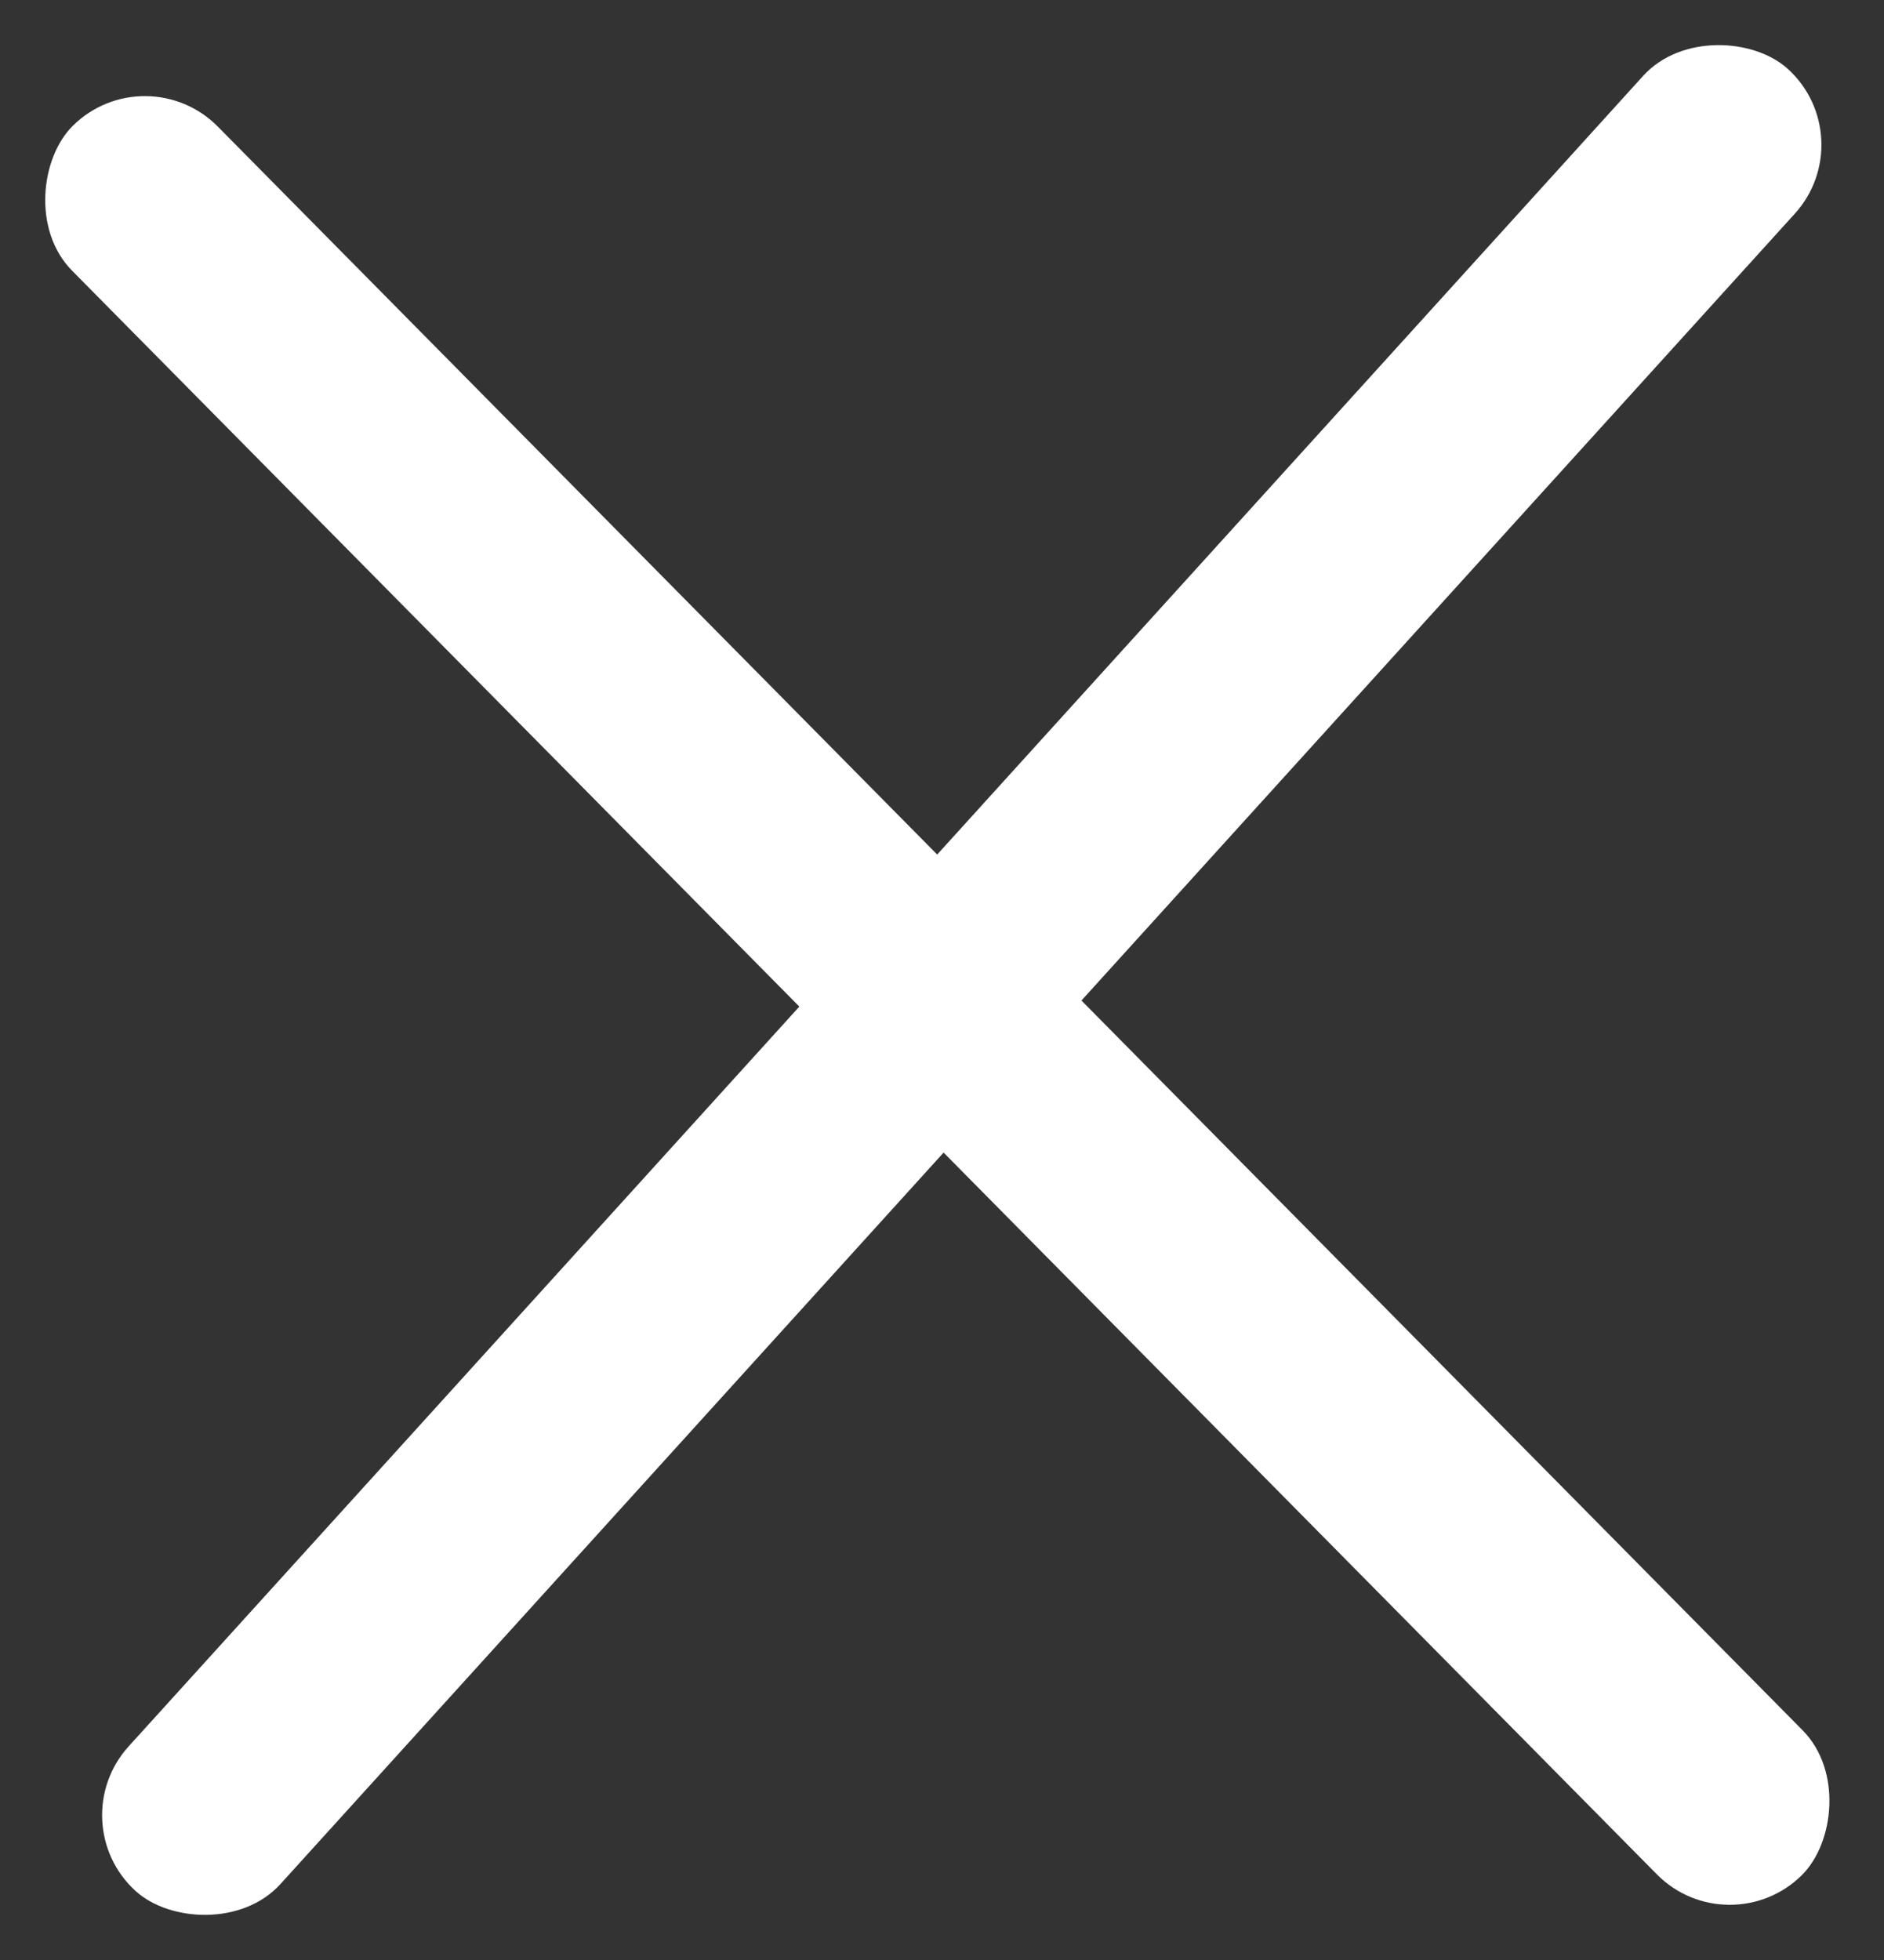
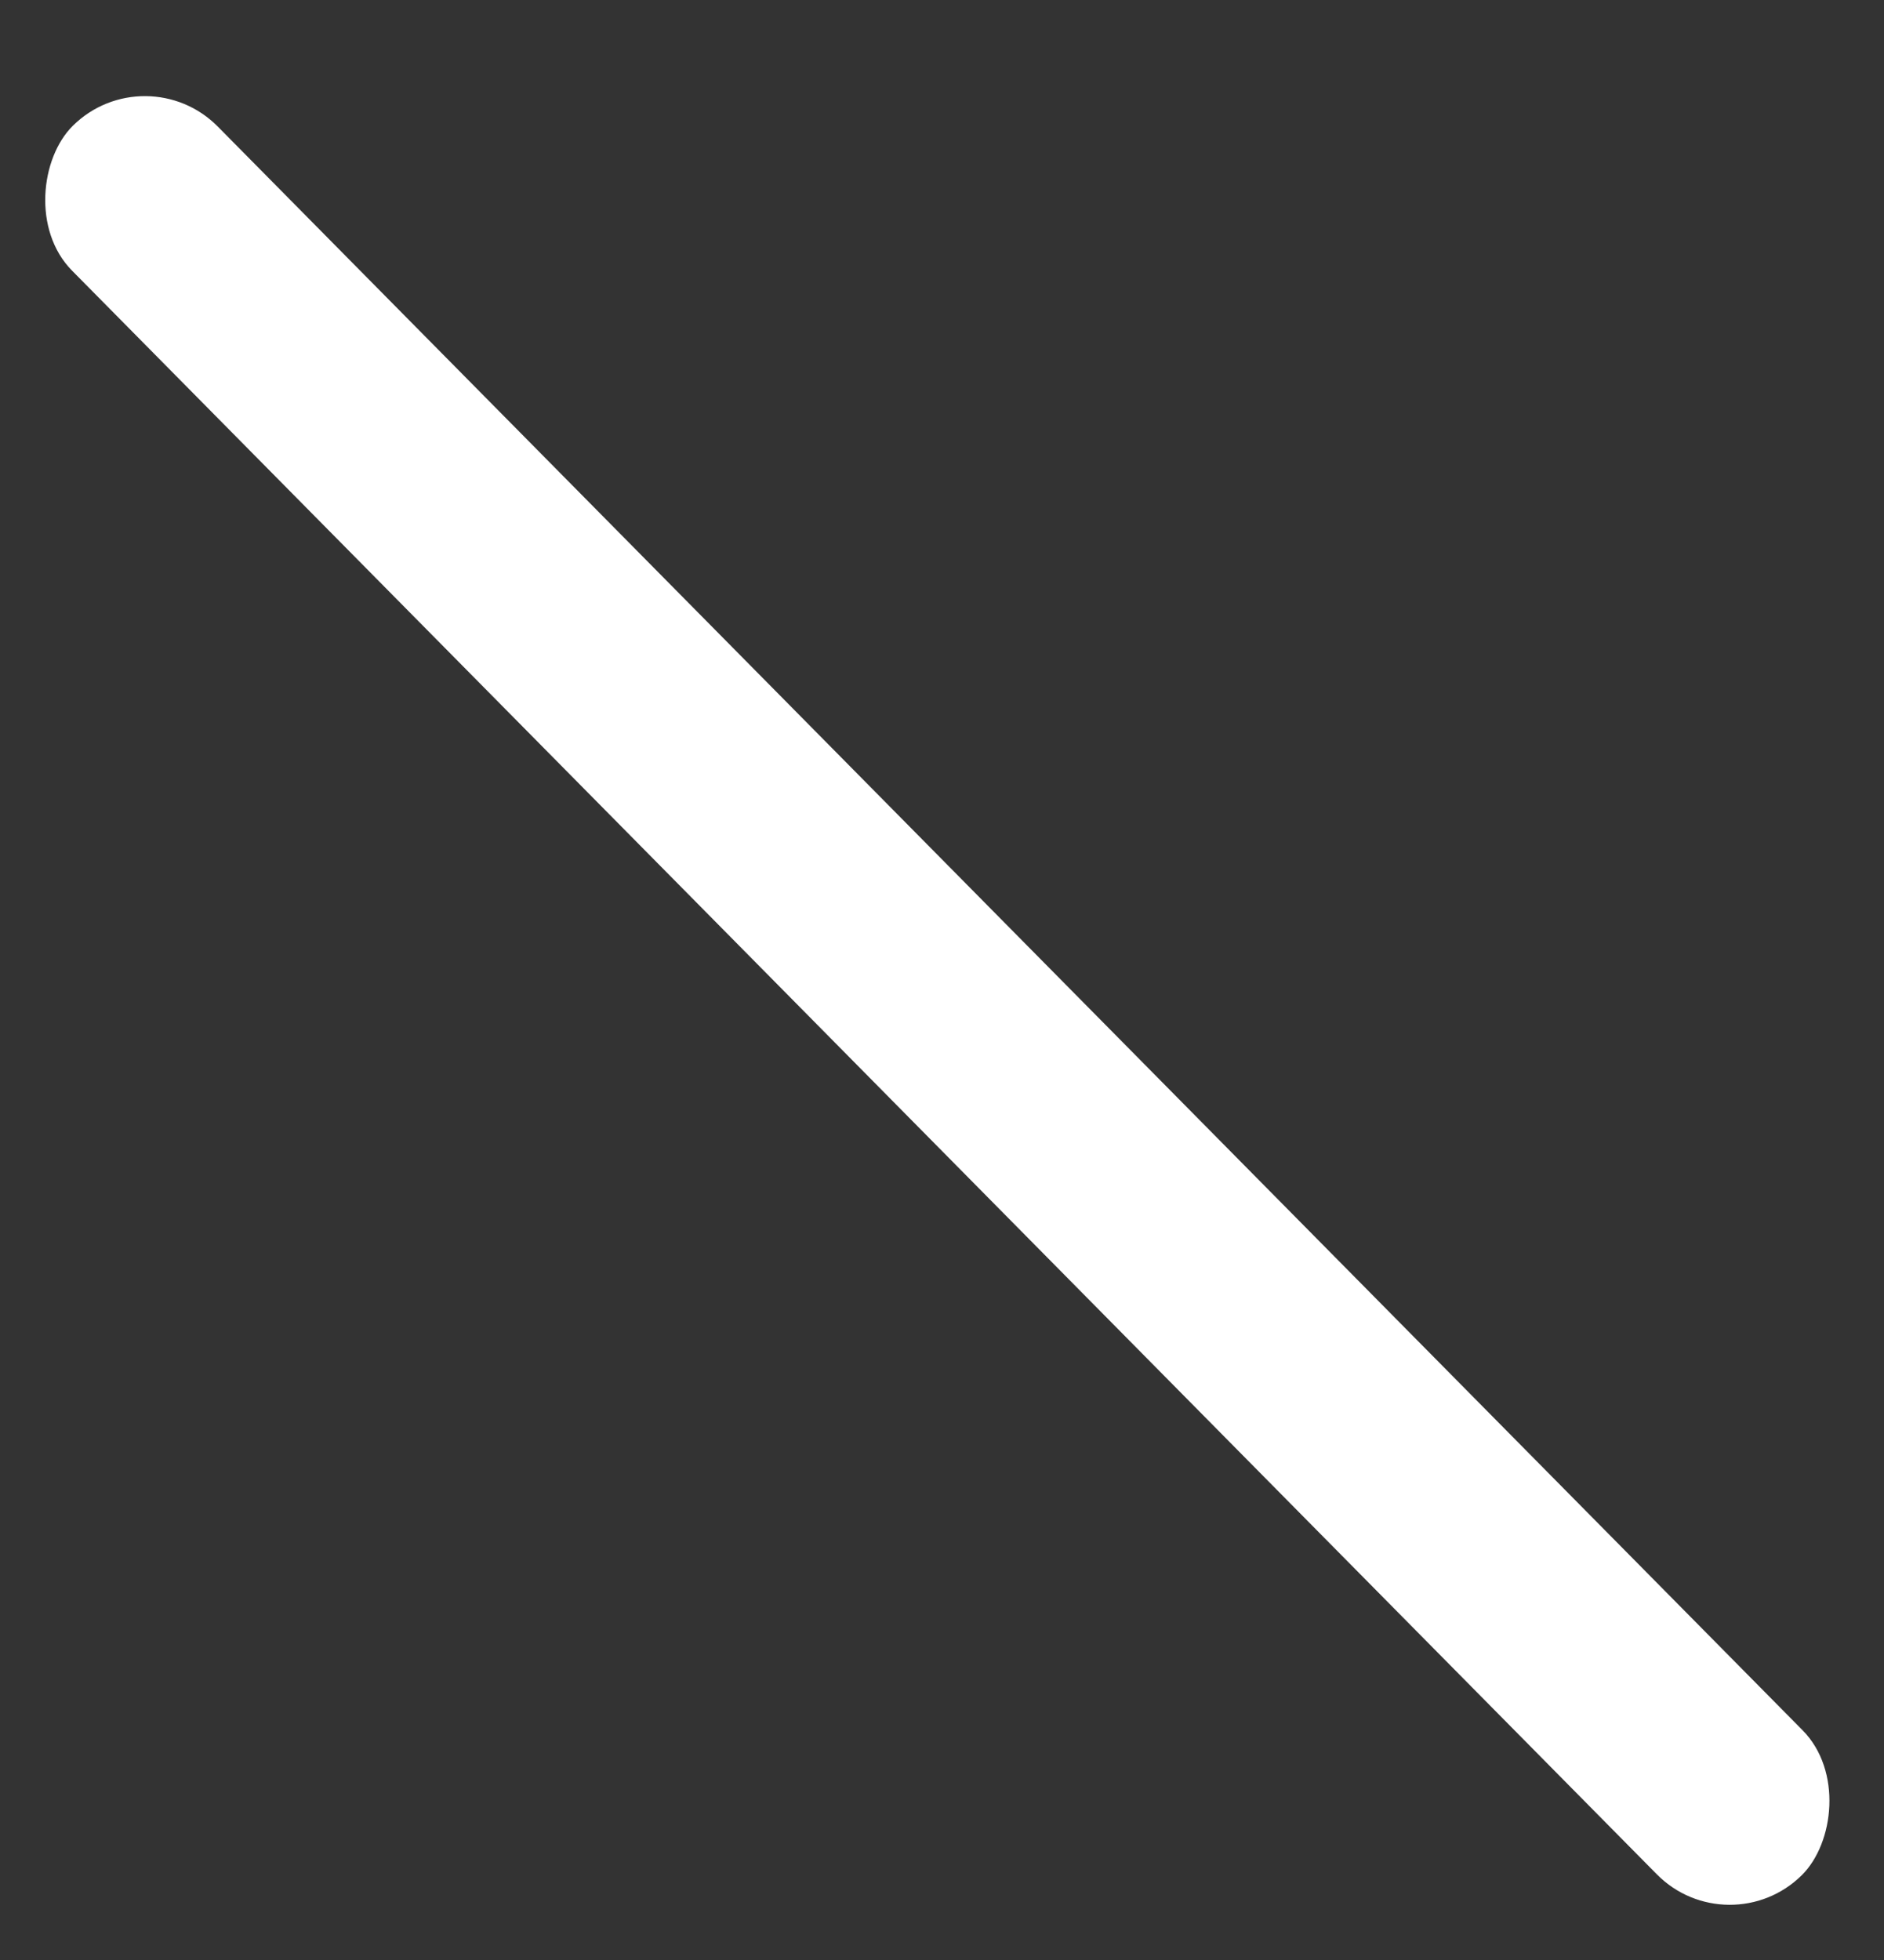
<svg xmlns="http://www.w3.org/2000/svg" width="25" height="26" fill="none" viewBox="0 0 25 26">
  <rect x="0" y="0" width="25" height="26" fill="#333333" stroke="none" />
-   <rect width="32.633" height="2.719" x=".794" y="24.173" fill="#fff" rx="1.36" transform="rotate(-47.795 .794 24.173)" />
  <rect width="32.633" height="2.719" x="1.934" y=".712" fill="#fff" rx="1.36" transform="rotate(45.33 1.934 .712)" />
</svg>